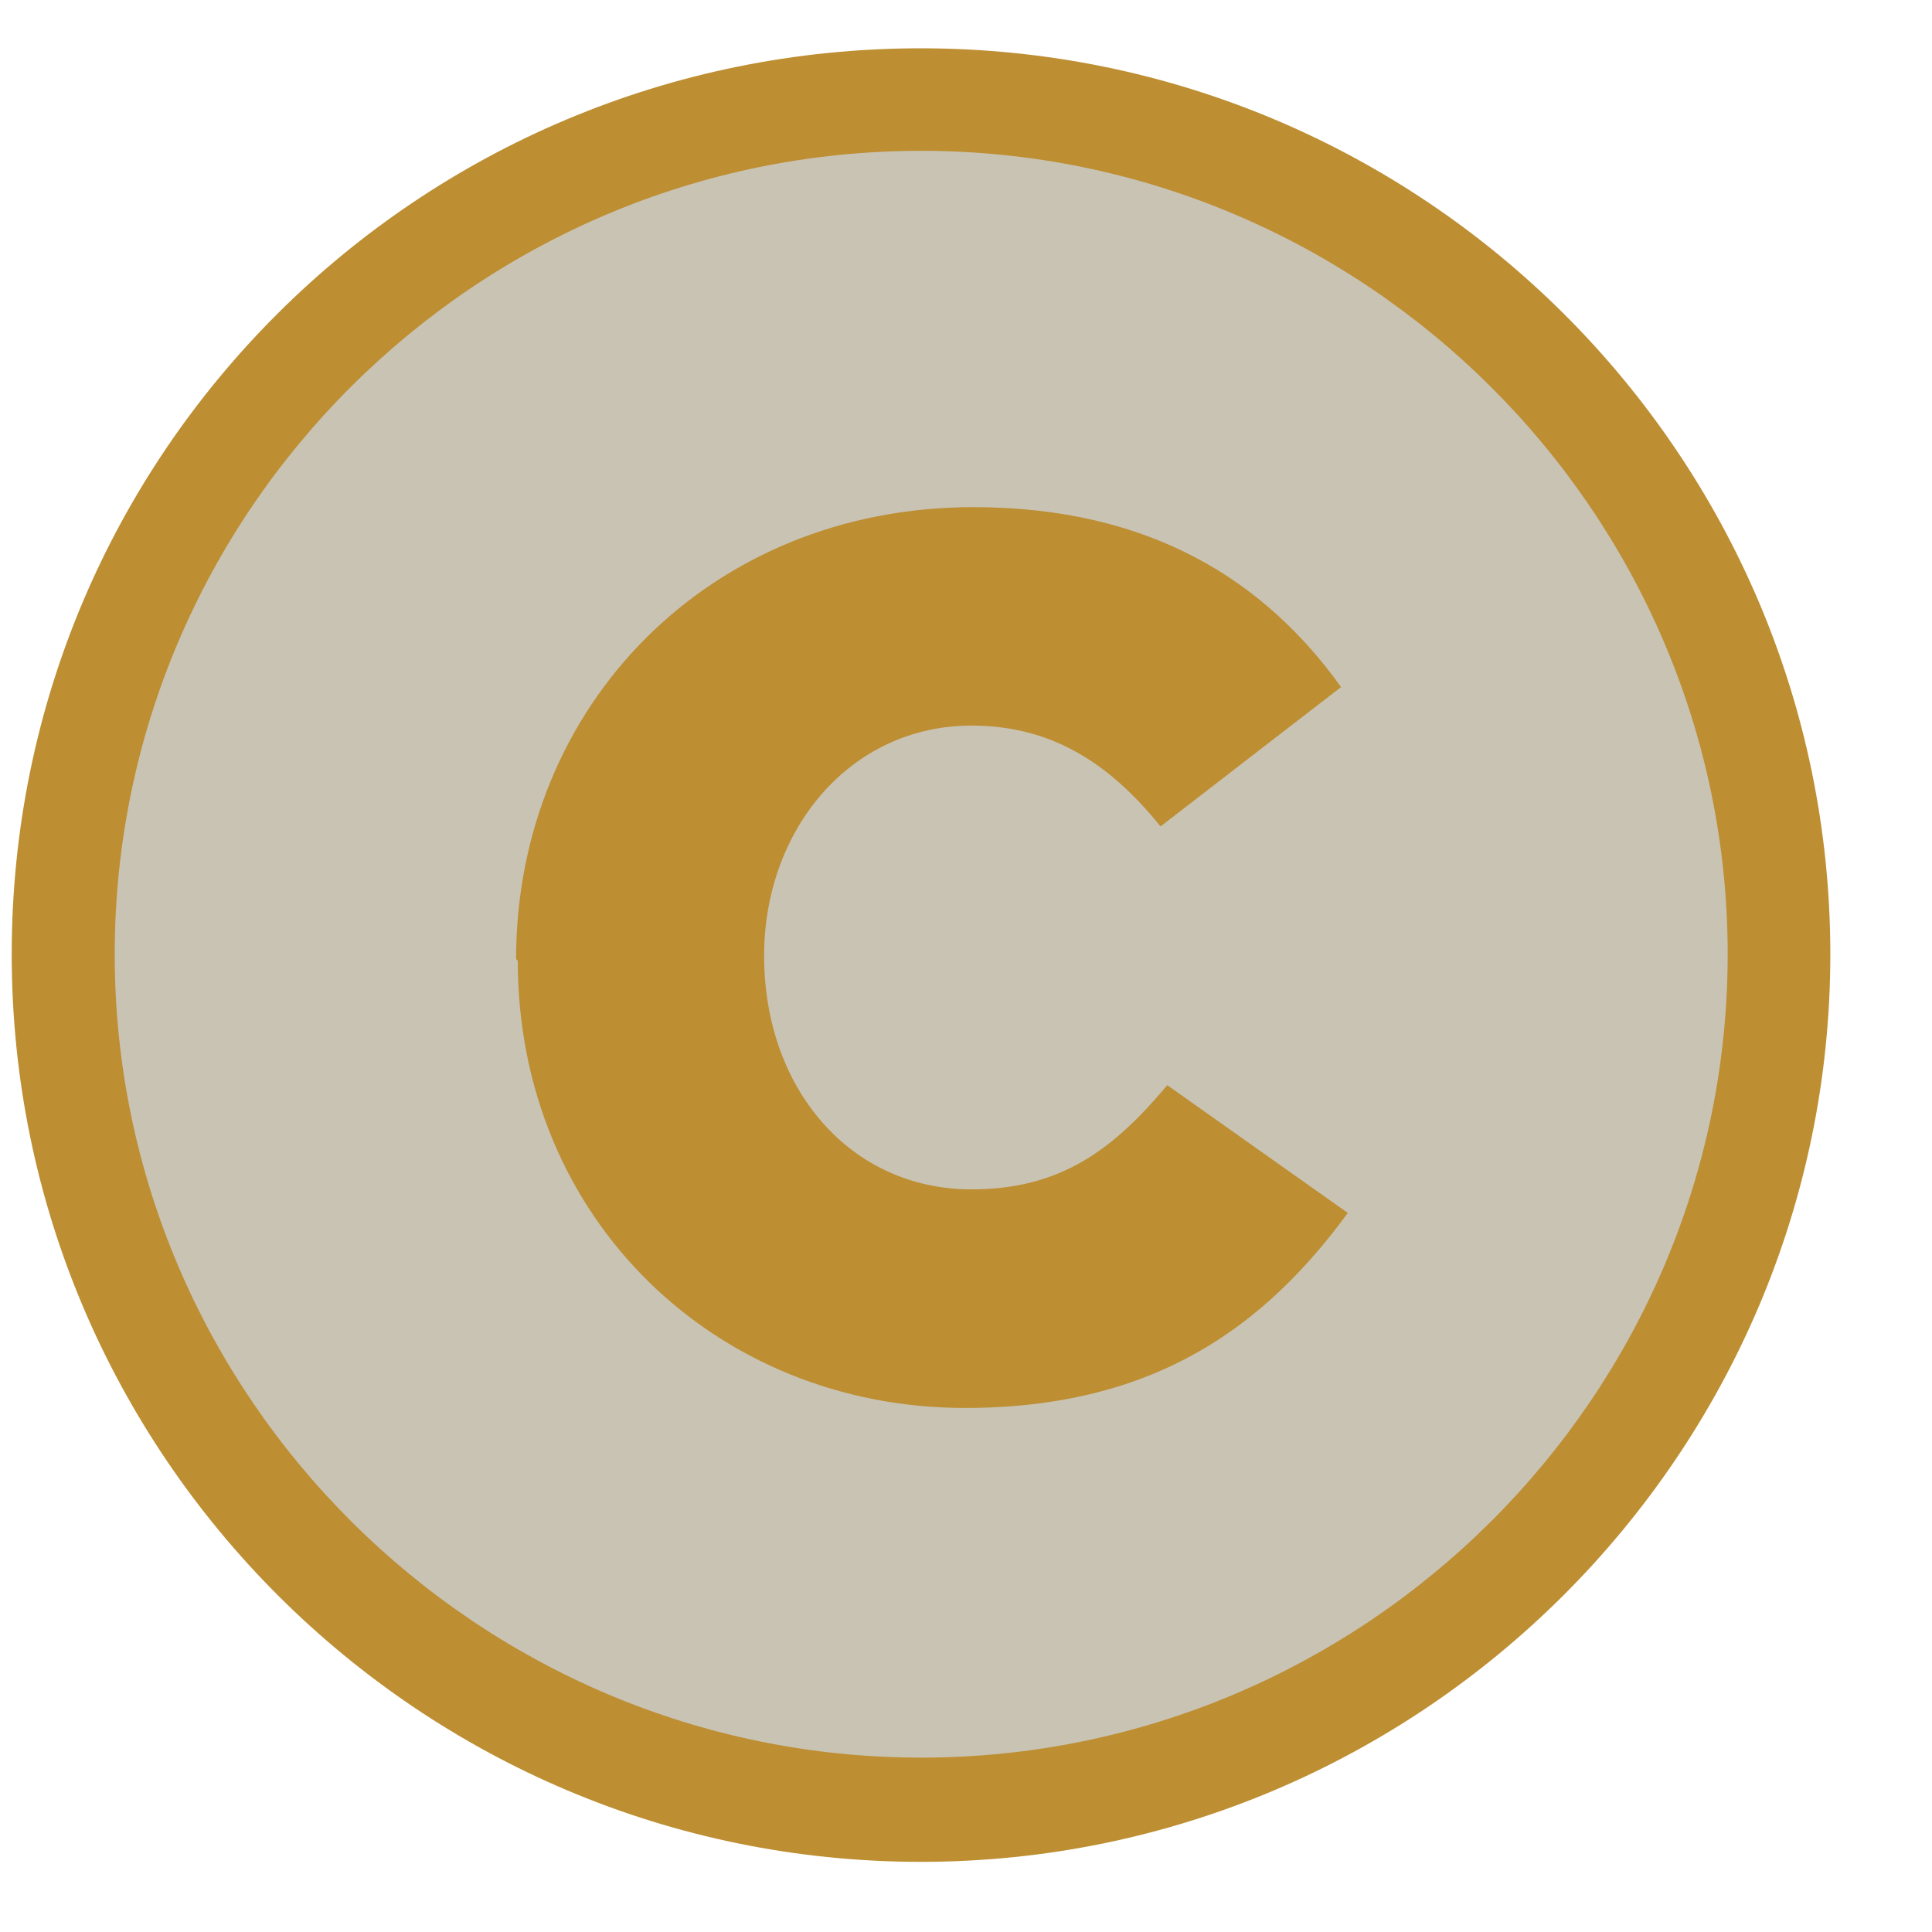
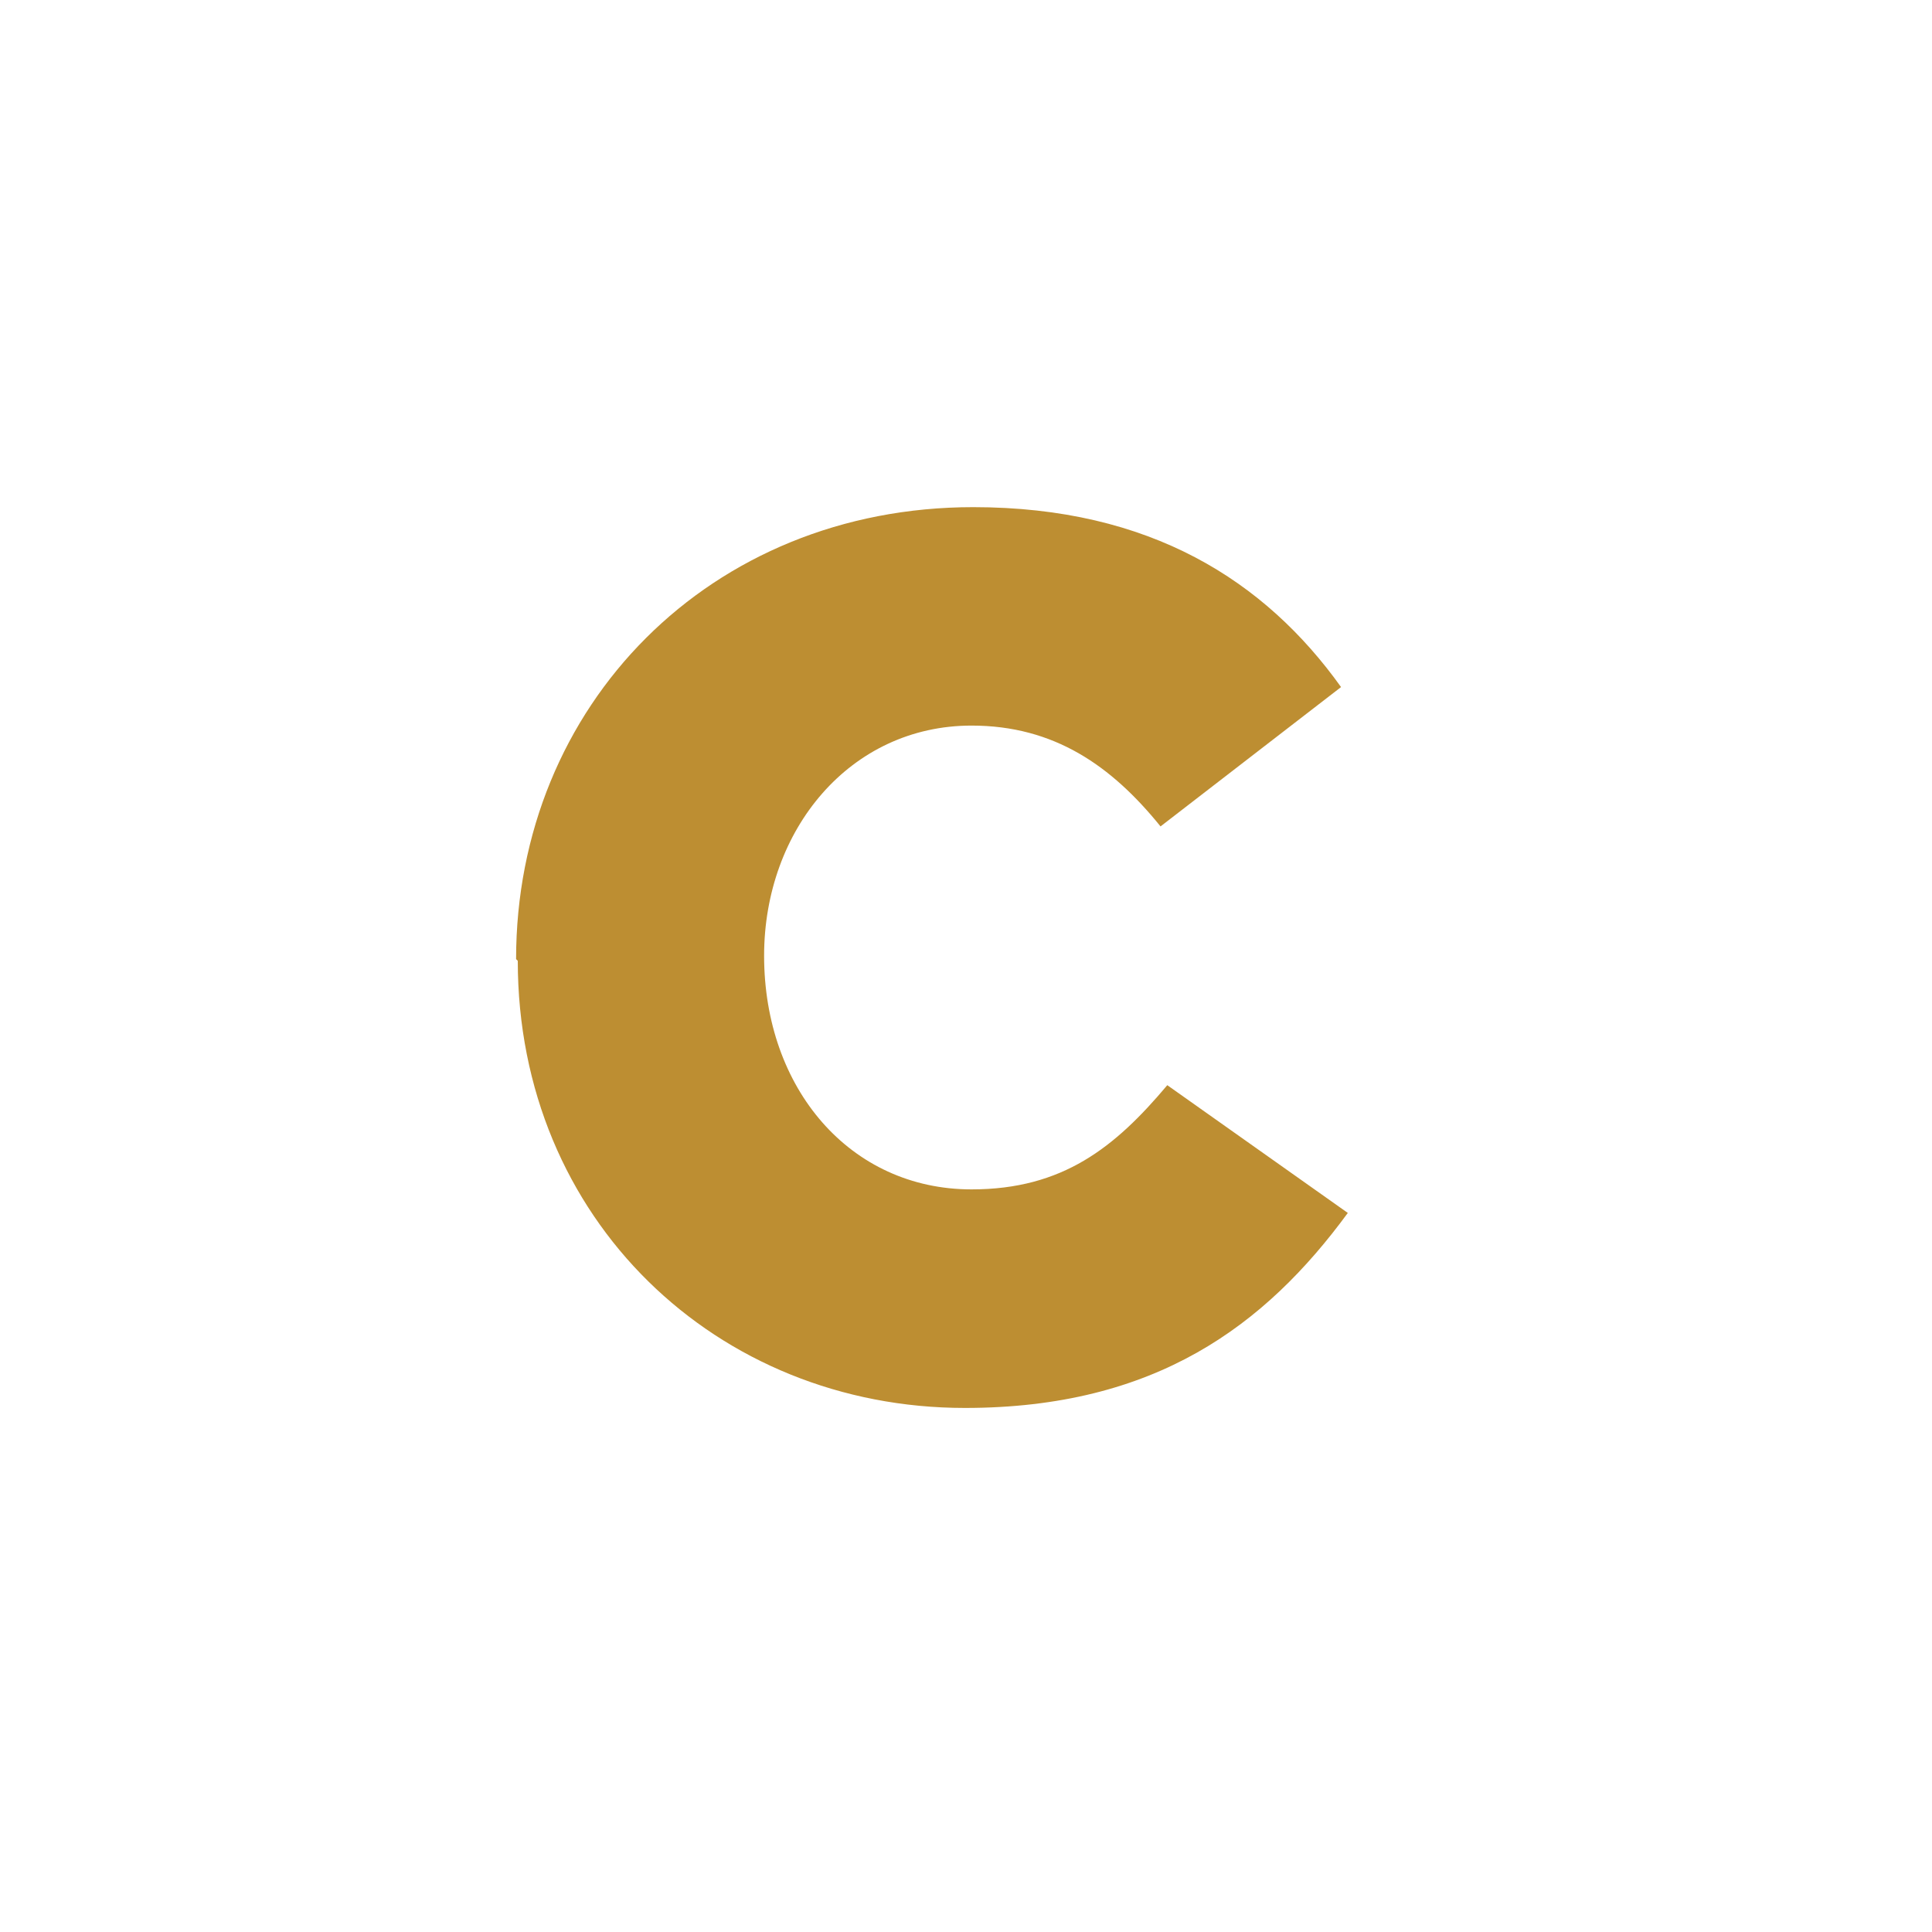
<svg xmlns="http://www.w3.org/2000/svg" width="16" height="16" fill="none">
-   <path d="M7.627 14.988c3.928 0 7.112-3.172 7.112-7.085S11.555.818 7.627.818.515 3.99.515 7.903s3.184 7.085 7.112 7.085z" fill="#C9C3B4" />
-   <path d="M7.627 15.419c-4.15 0-7.53-3.369-7.53-7.516C.096 3.755 3.463.4 7.626.4c4.164 0 7.532 3.369 7.532 7.503s-3.382 7.516-7.532 7.516zm0-14.17C3.94 1.25.95 4.242.95 7.903c0 3.66 3.004 6.653 6.678 6.653 3.675 0 6.68-2.993 6.68-6.653 0-3.661-3.005-6.654-6.68-6.654z" fill="#BD8E32" />
  <path d="M4.274 7.944C4.274 5.843 5.88 4.2 8.06 4.2c1.468 0 2.418.612 3.046 1.49L9.611 6.844c-.405-.501-.88-.835-1.565-.835-1.006 0-1.718.863-1.718 1.906 0 1.1.712 1.935 1.718 1.935.755 0 1.188-.348 1.621-.863l1.495 1.058c-.684.933-1.593 1.615-3.171 1.615-2.054 0-3.703-1.56-3.703-3.703l-.014-.014z" fill="#BD8E32" />
</svg>